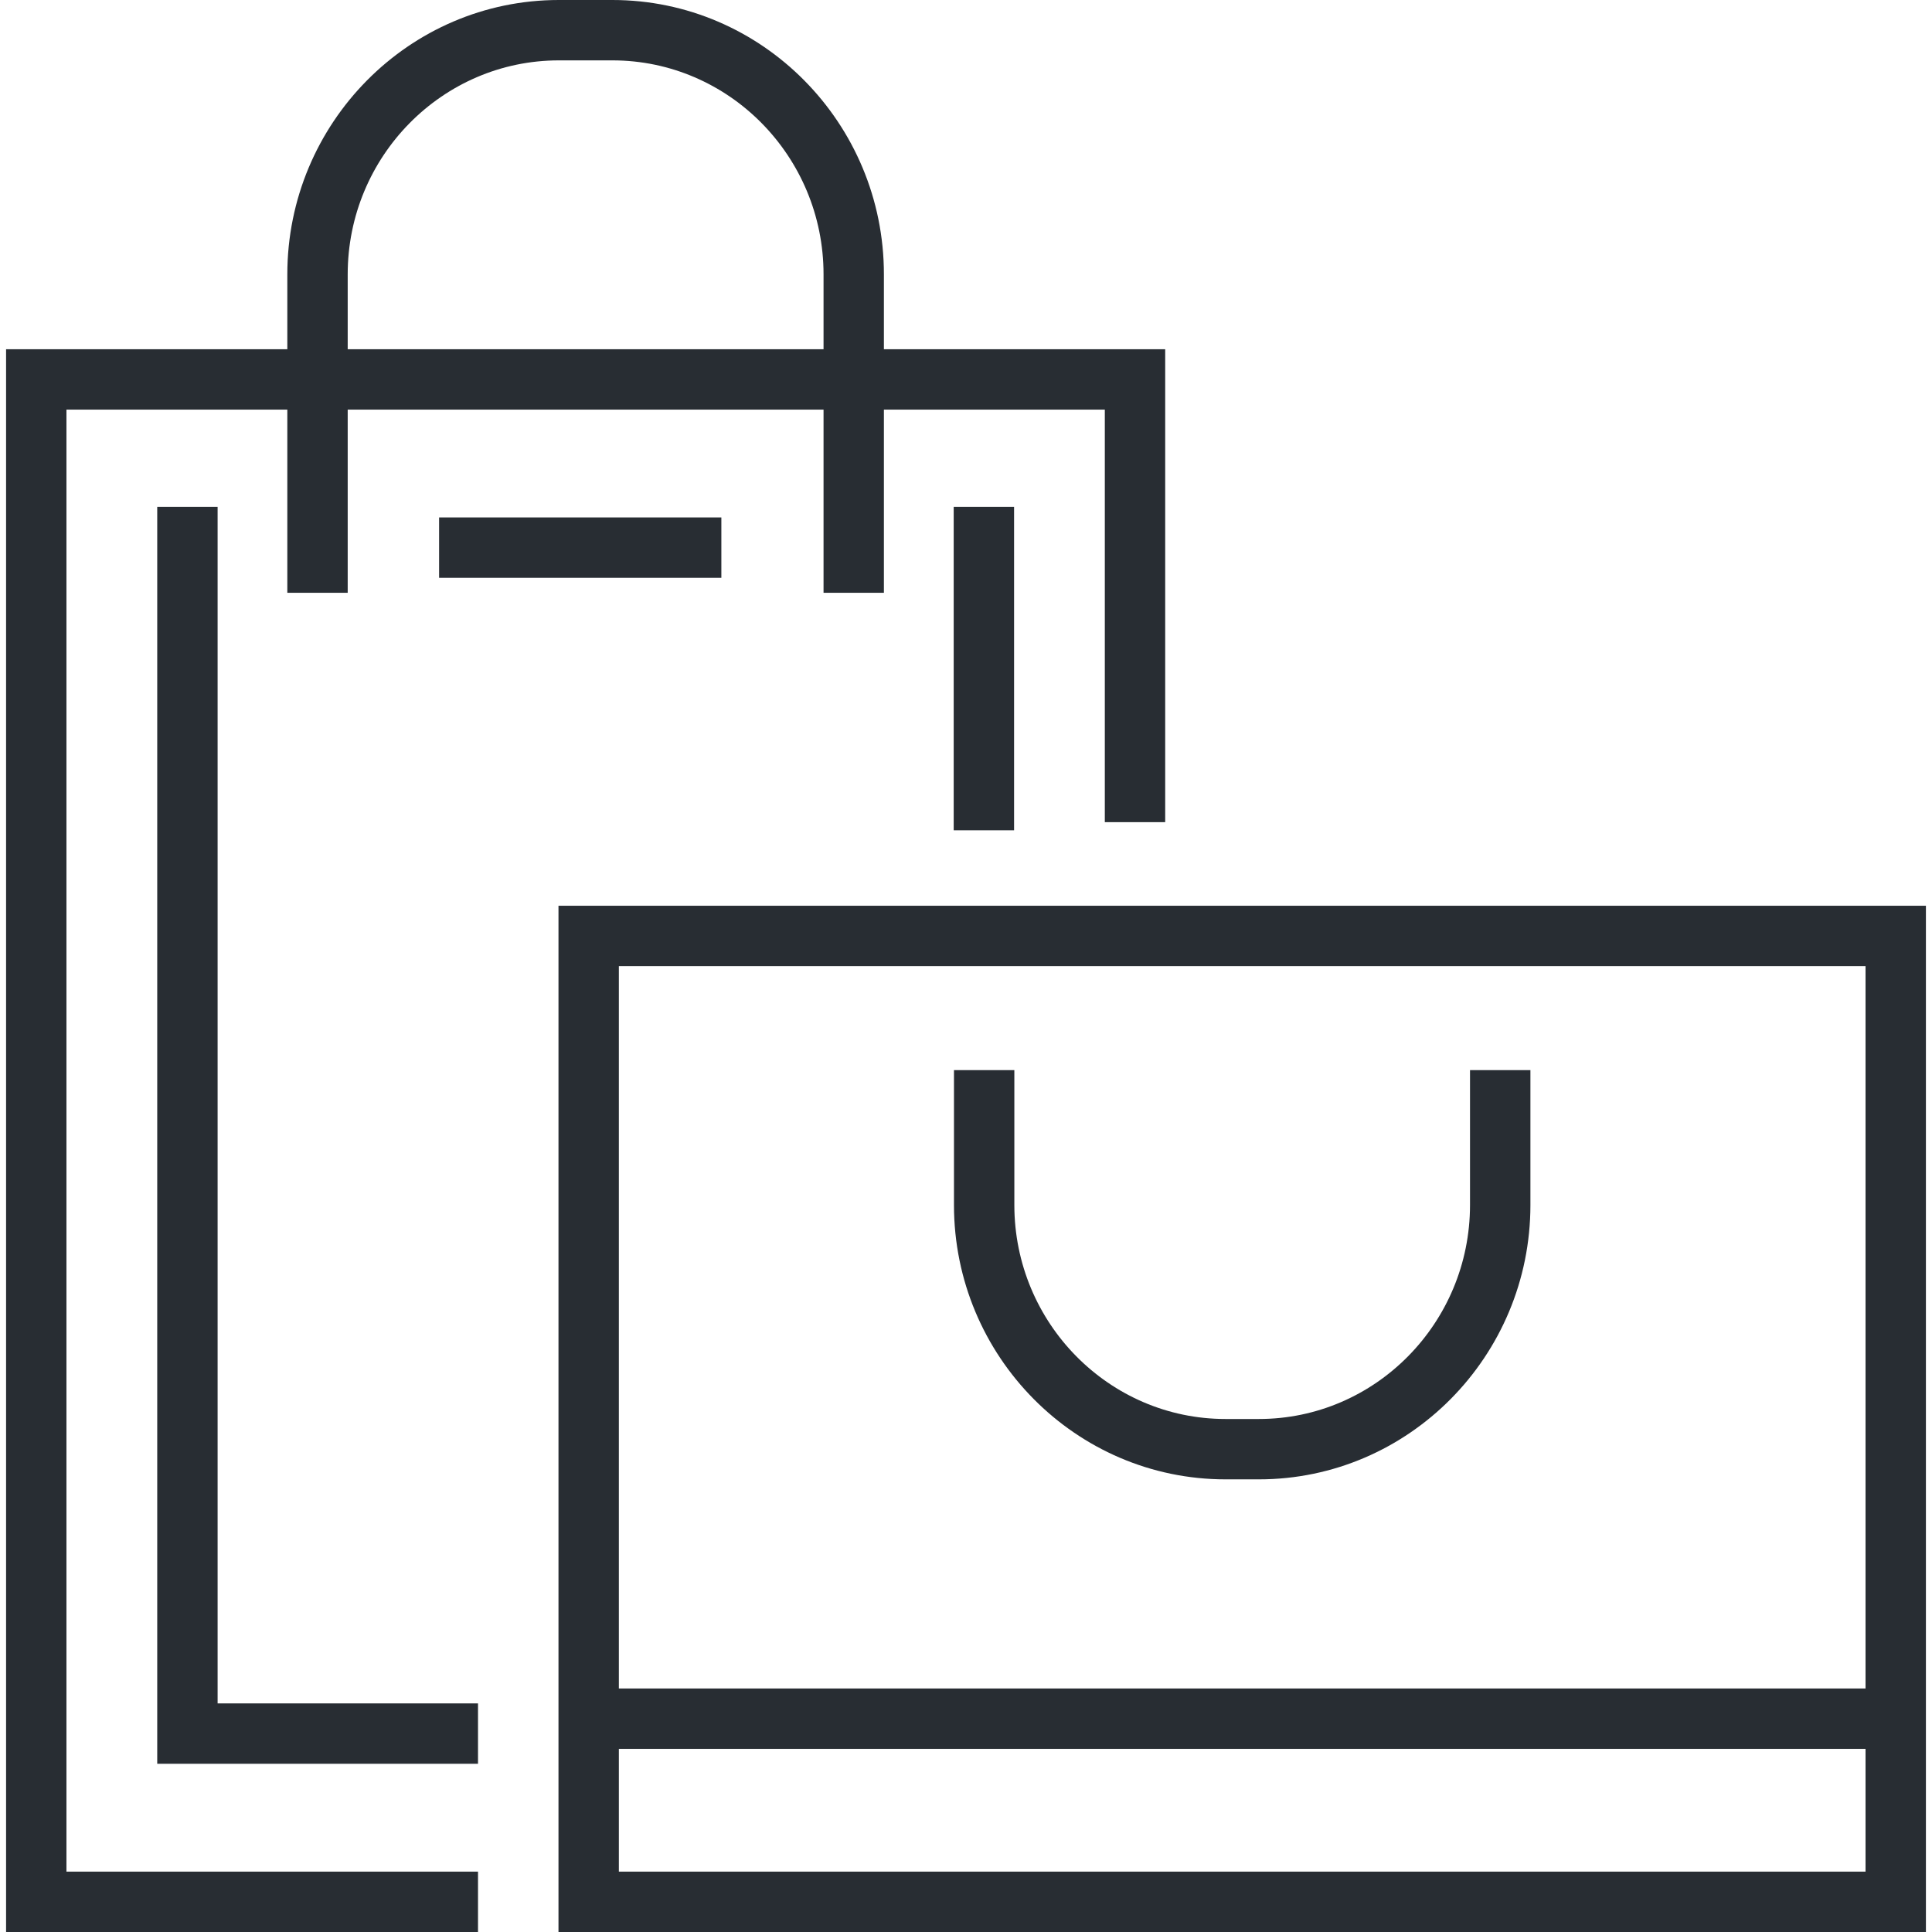
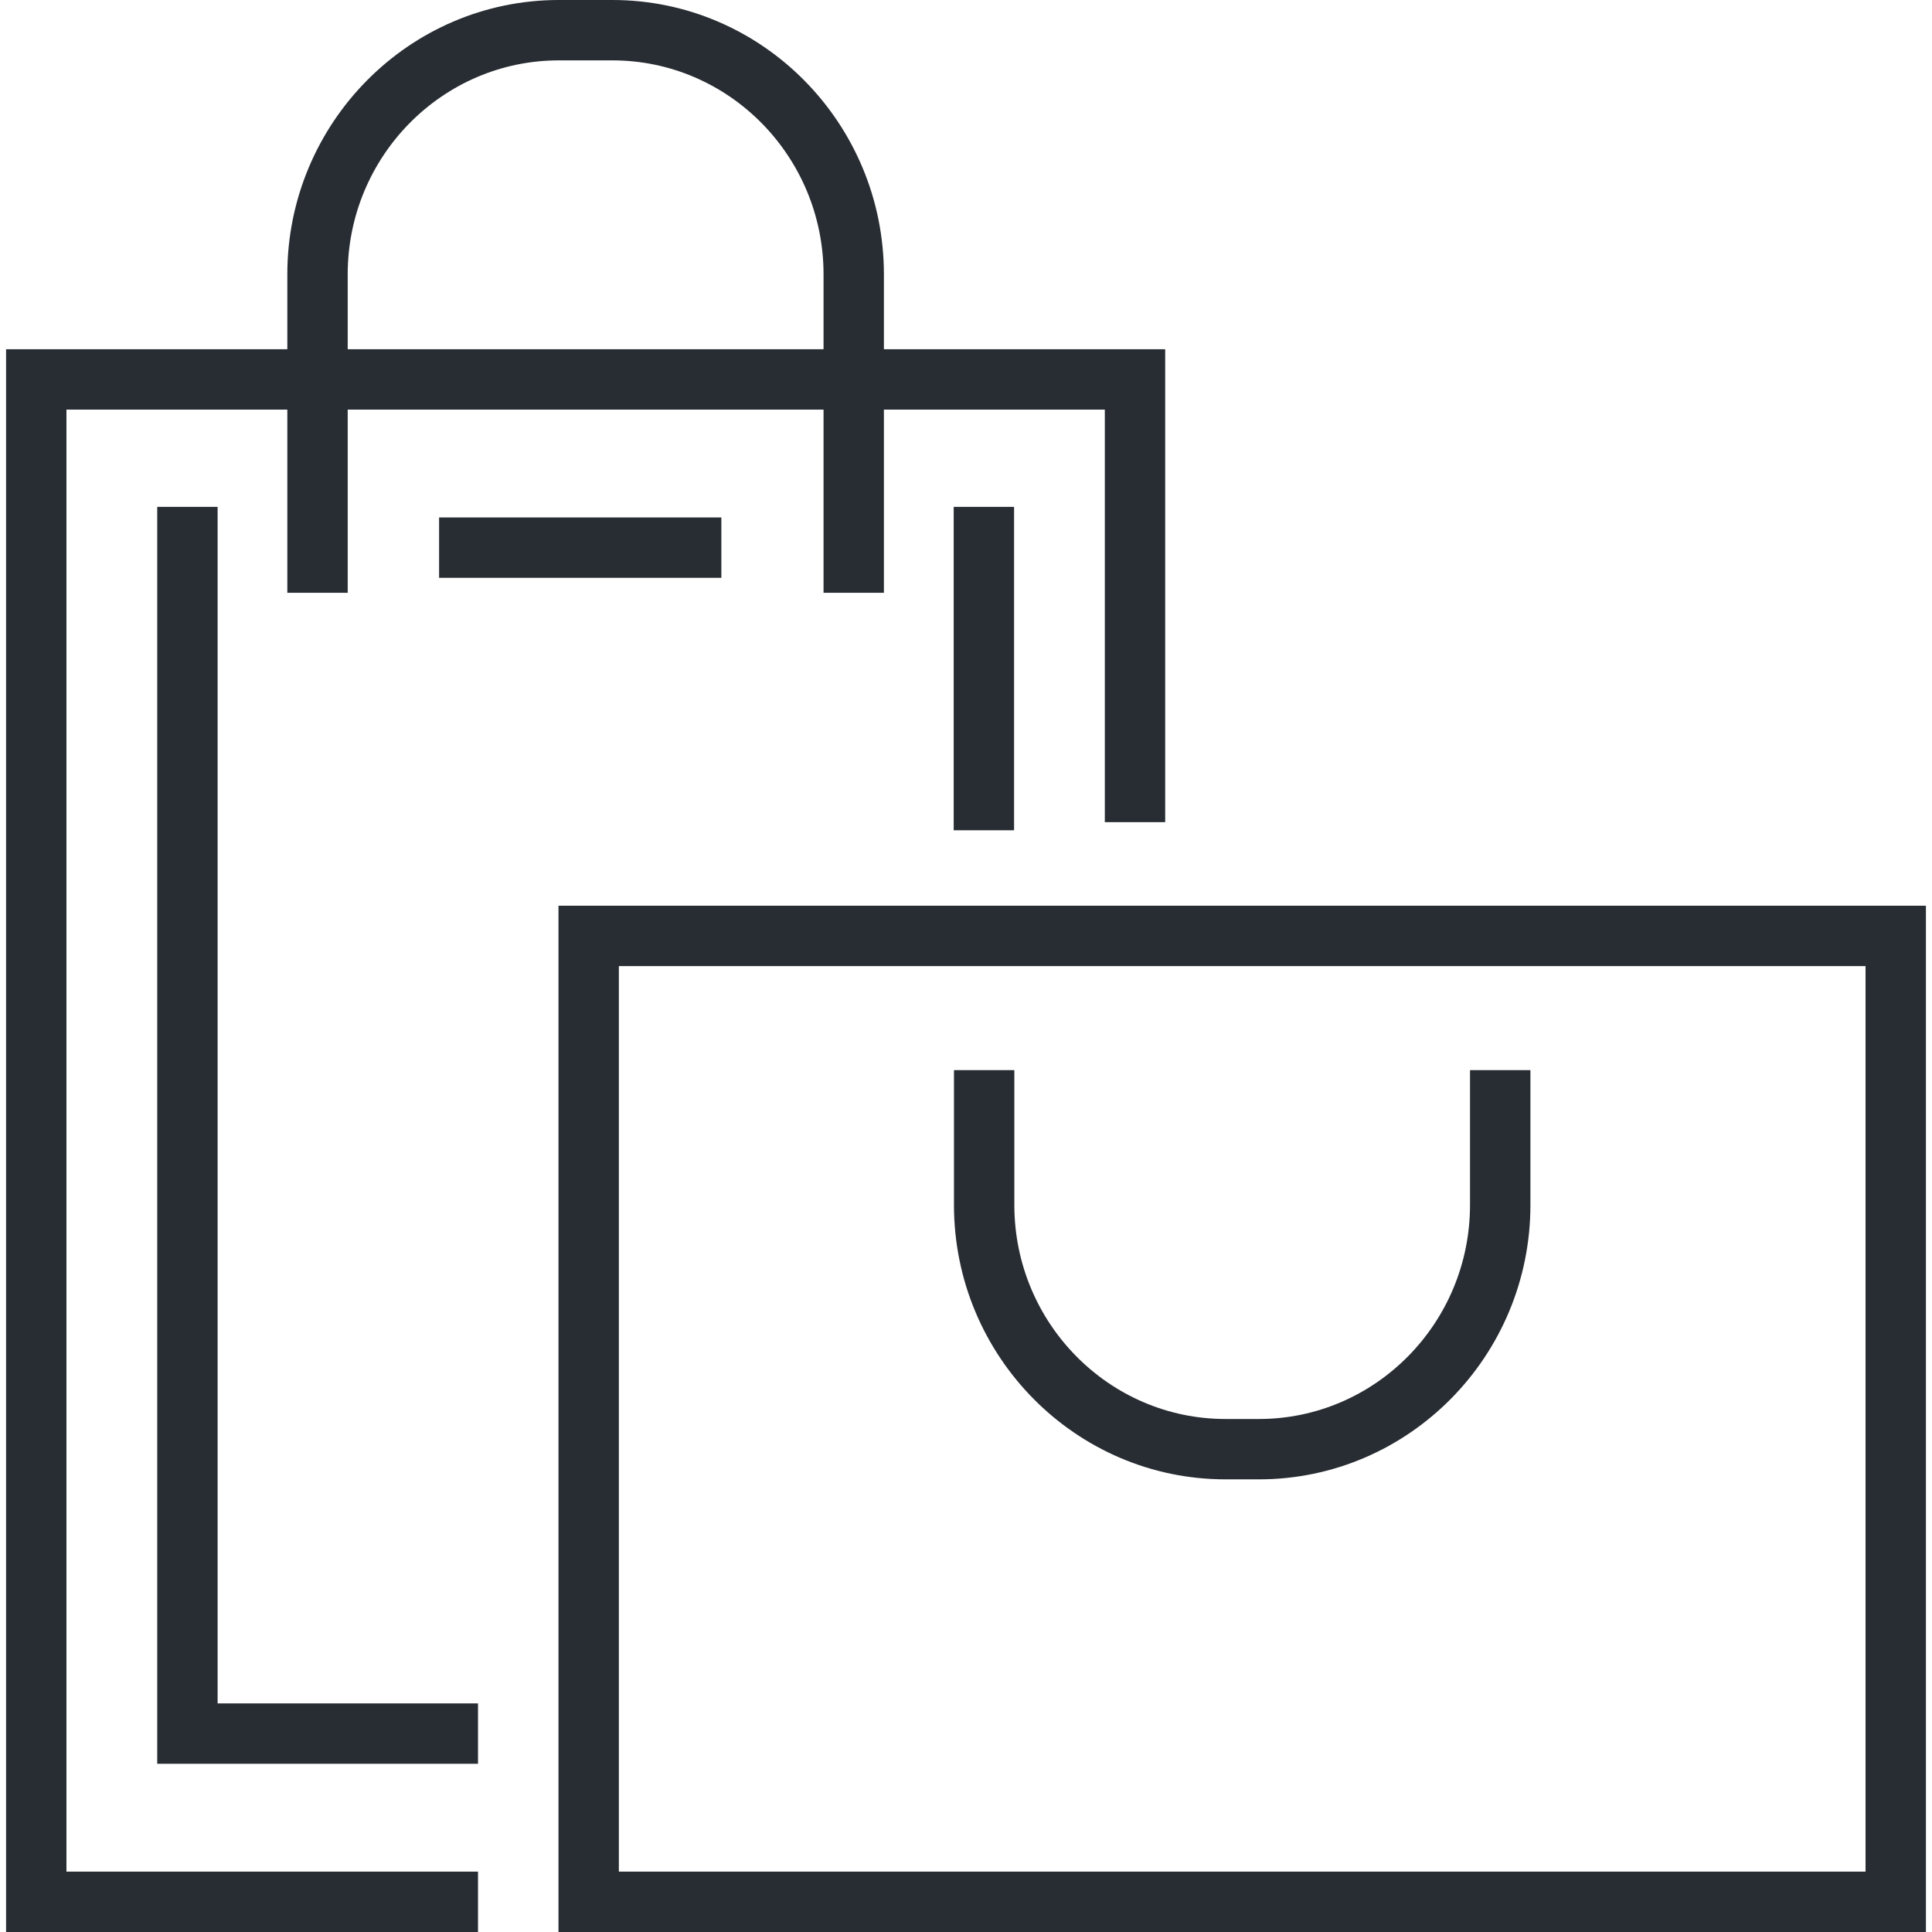
<svg xmlns="http://www.w3.org/2000/svg" version="1.1" id="Layer_1" x="0px" y="0px" width="128px" height="128px" viewBox="0 0 128 128" xml:space="preserve">
  <g>
    <g>
      <polygon fill="#282D33" points="31.669,128 0.403,128 0.403,23.138 77.197,23.138 77.197,54.47 73.197,54.47 73.197,27.138     4.402,27.138 4.402,124 31.669,124   " />
    </g>
    <g>
      <rect x="63.185" y="33.581" fill="#282D33" width="4" height="21.427" />
    </g>
    <g>
      <rect x="29.091" y="34.282" fill="#282D33" width="18.701" height="4" />
    </g>
    <g>
      <polygon fill="#282D33" points="31.669,116.855 10.417,116.855 10.417,33.581 14.417,33.581 14.417,112.855 31.669,112.855   " />
    </g>
    <g>
      <g>
        <path fill="#282D33" d="M58.562,39.274h-4V18.177C54.562,10.36,48.287,4,40.574,4h-3.547c-7.714,0-13.991,6.36-13.991,14.177     v21.097h-4V18.177C19.036,8.154,27.106,0,37.026,0h3.547c9.918,0,17.988,8.154,17.988,18.177V39.274z" />
      </g>
    </g>
    <g>
-       <path fill="#282D33" d="M127.598,128H37.001V60.008h90.596V128z M41.001,124h82.596V64.008H41.001V124z" />
+       <path fill="#282D33" d="M127.598,128H37.001V60.008h90.596z M41.001,124h82.596V64.008H41.001V124z" />
    </g>
    <g>
      <g>
        <path fill="#282D33" d="M83.404,98.011h-2.211c-9.92,0-17.99-8.153-17.99-18.176v-8.938h4v8.938     c0,7.817,6.275,14.177,13.99,14.177h2.211c7.713,0,13.988-6.359,13.988-14.177v-8.938h4.002v8.938     C101.395,89.857,93.324,98.011,83.404,98.011z" />
      </g>
    </g>
    <g>
-       <rect x="40.784" y="111.867" fill="#282D33" width="83.449" height="4" />
-     </g>
+       </g>
  </g>
</svg>